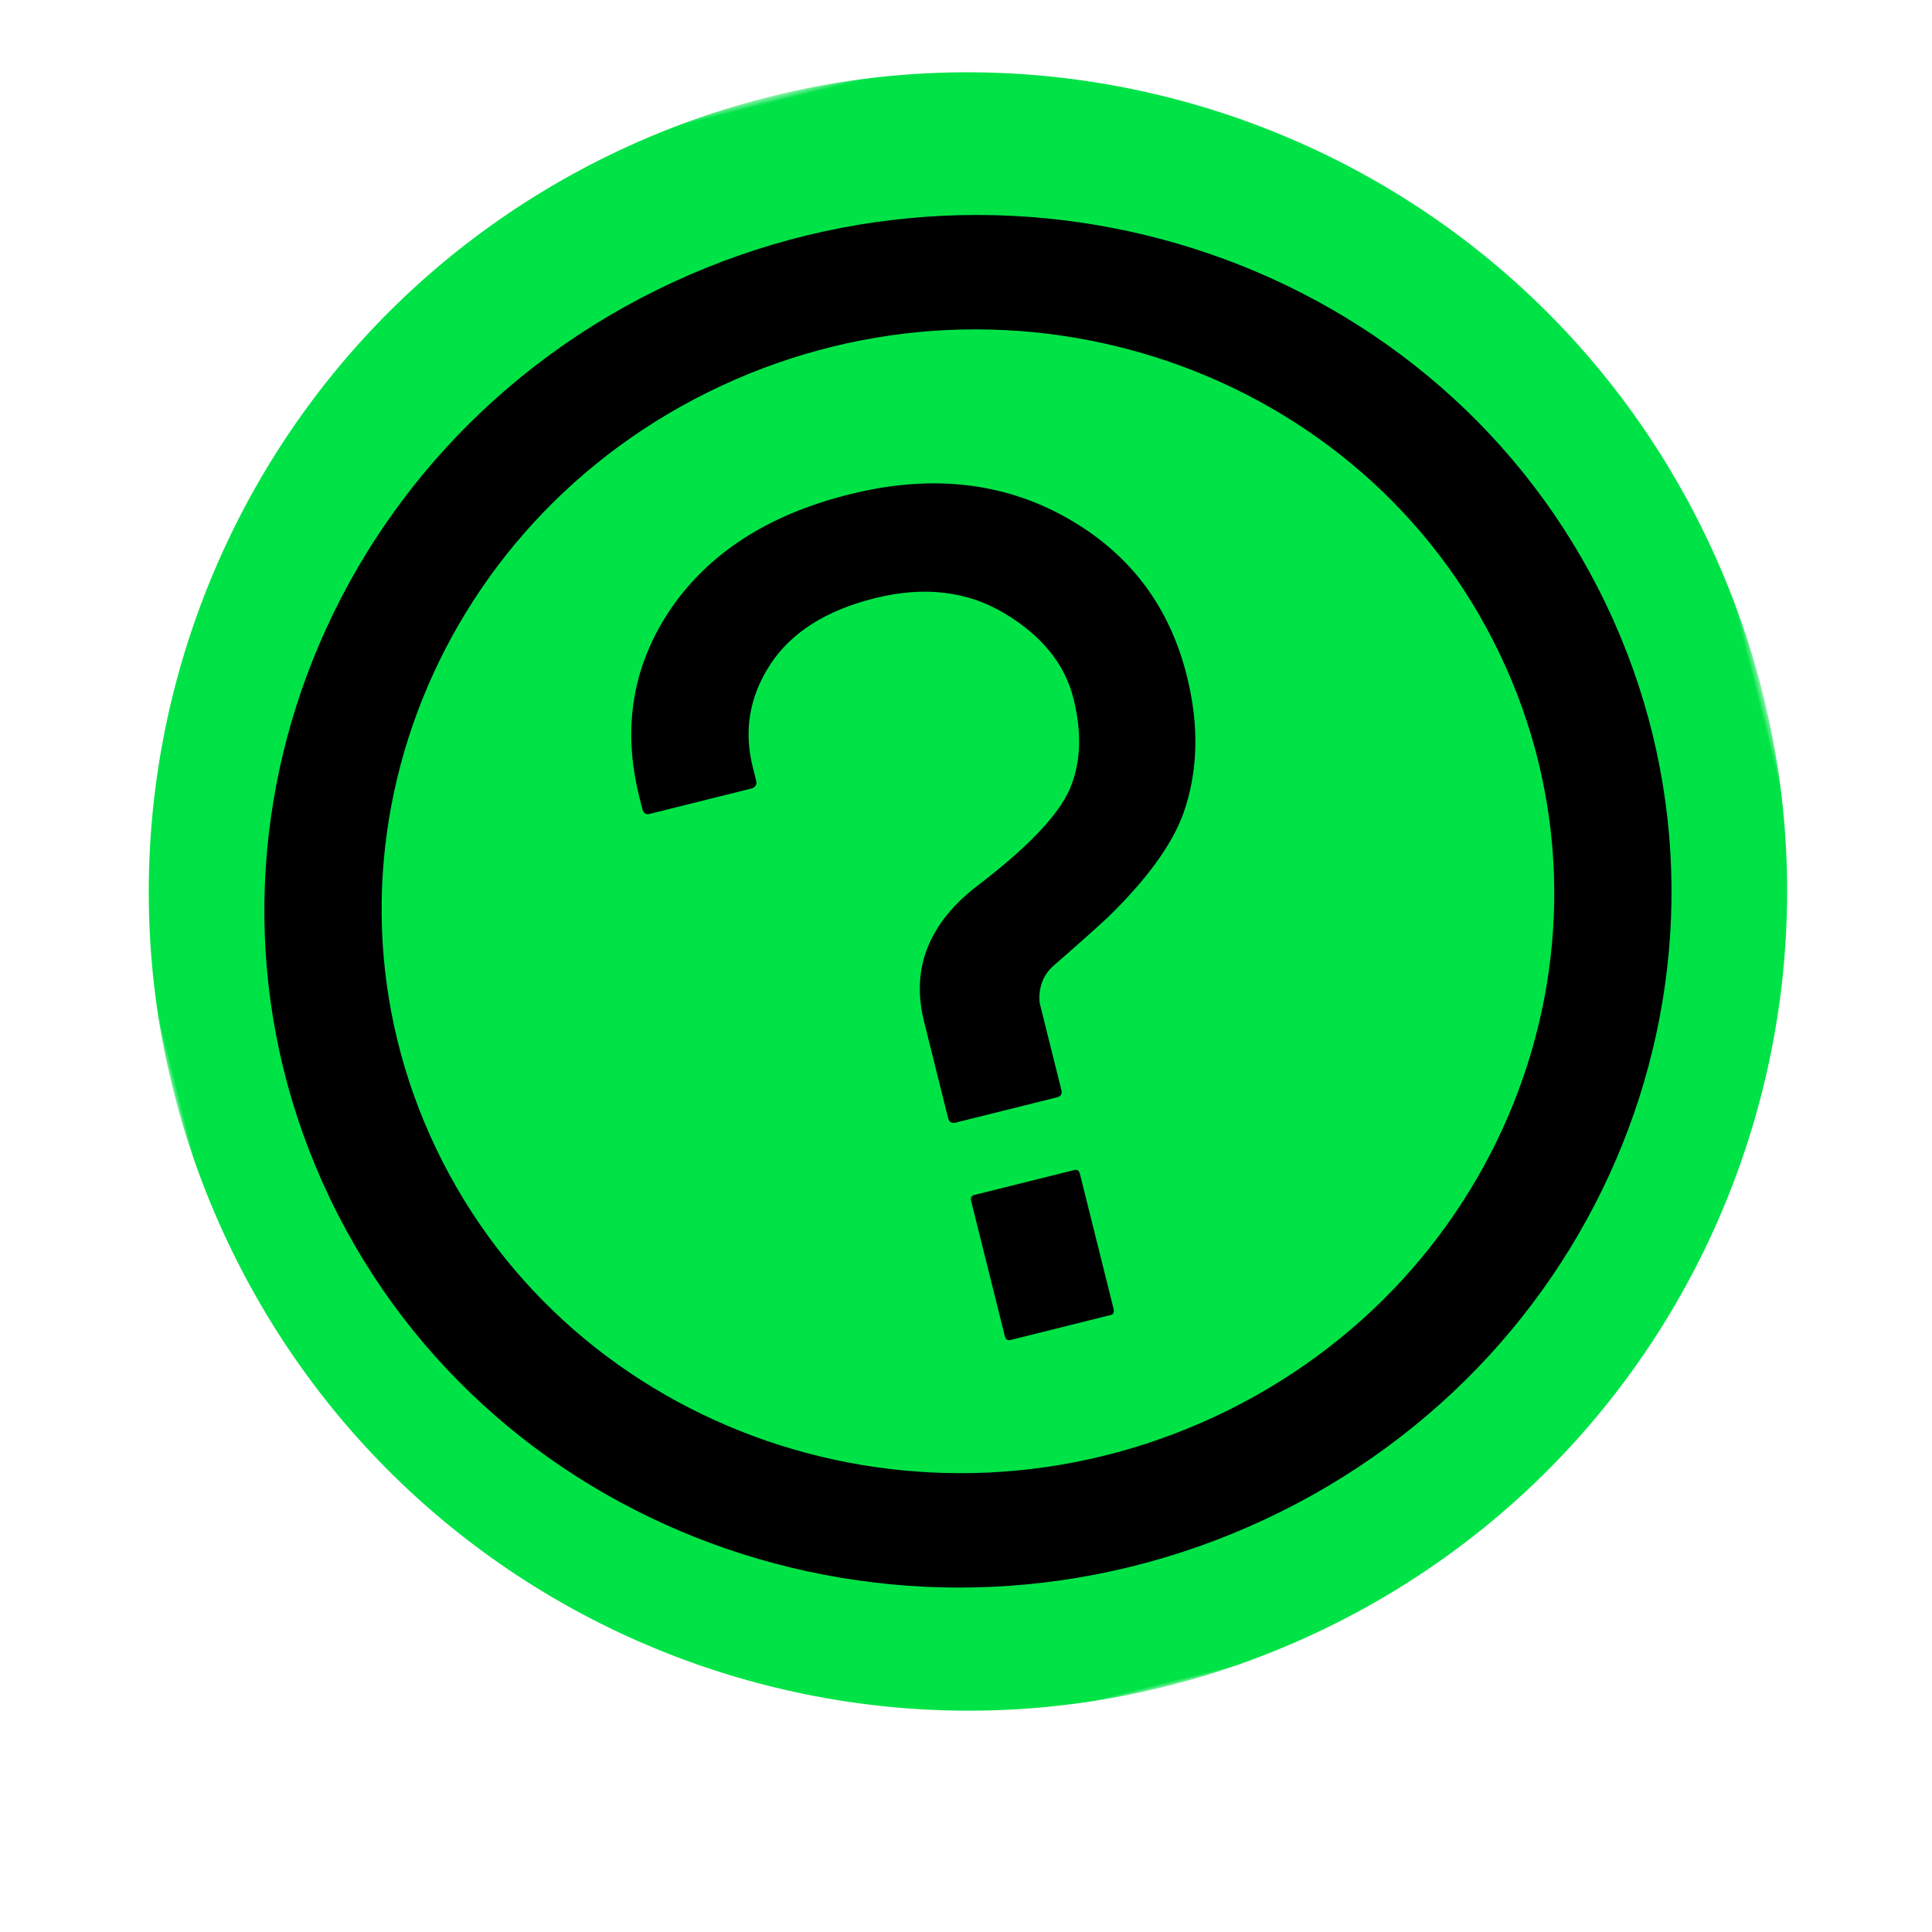
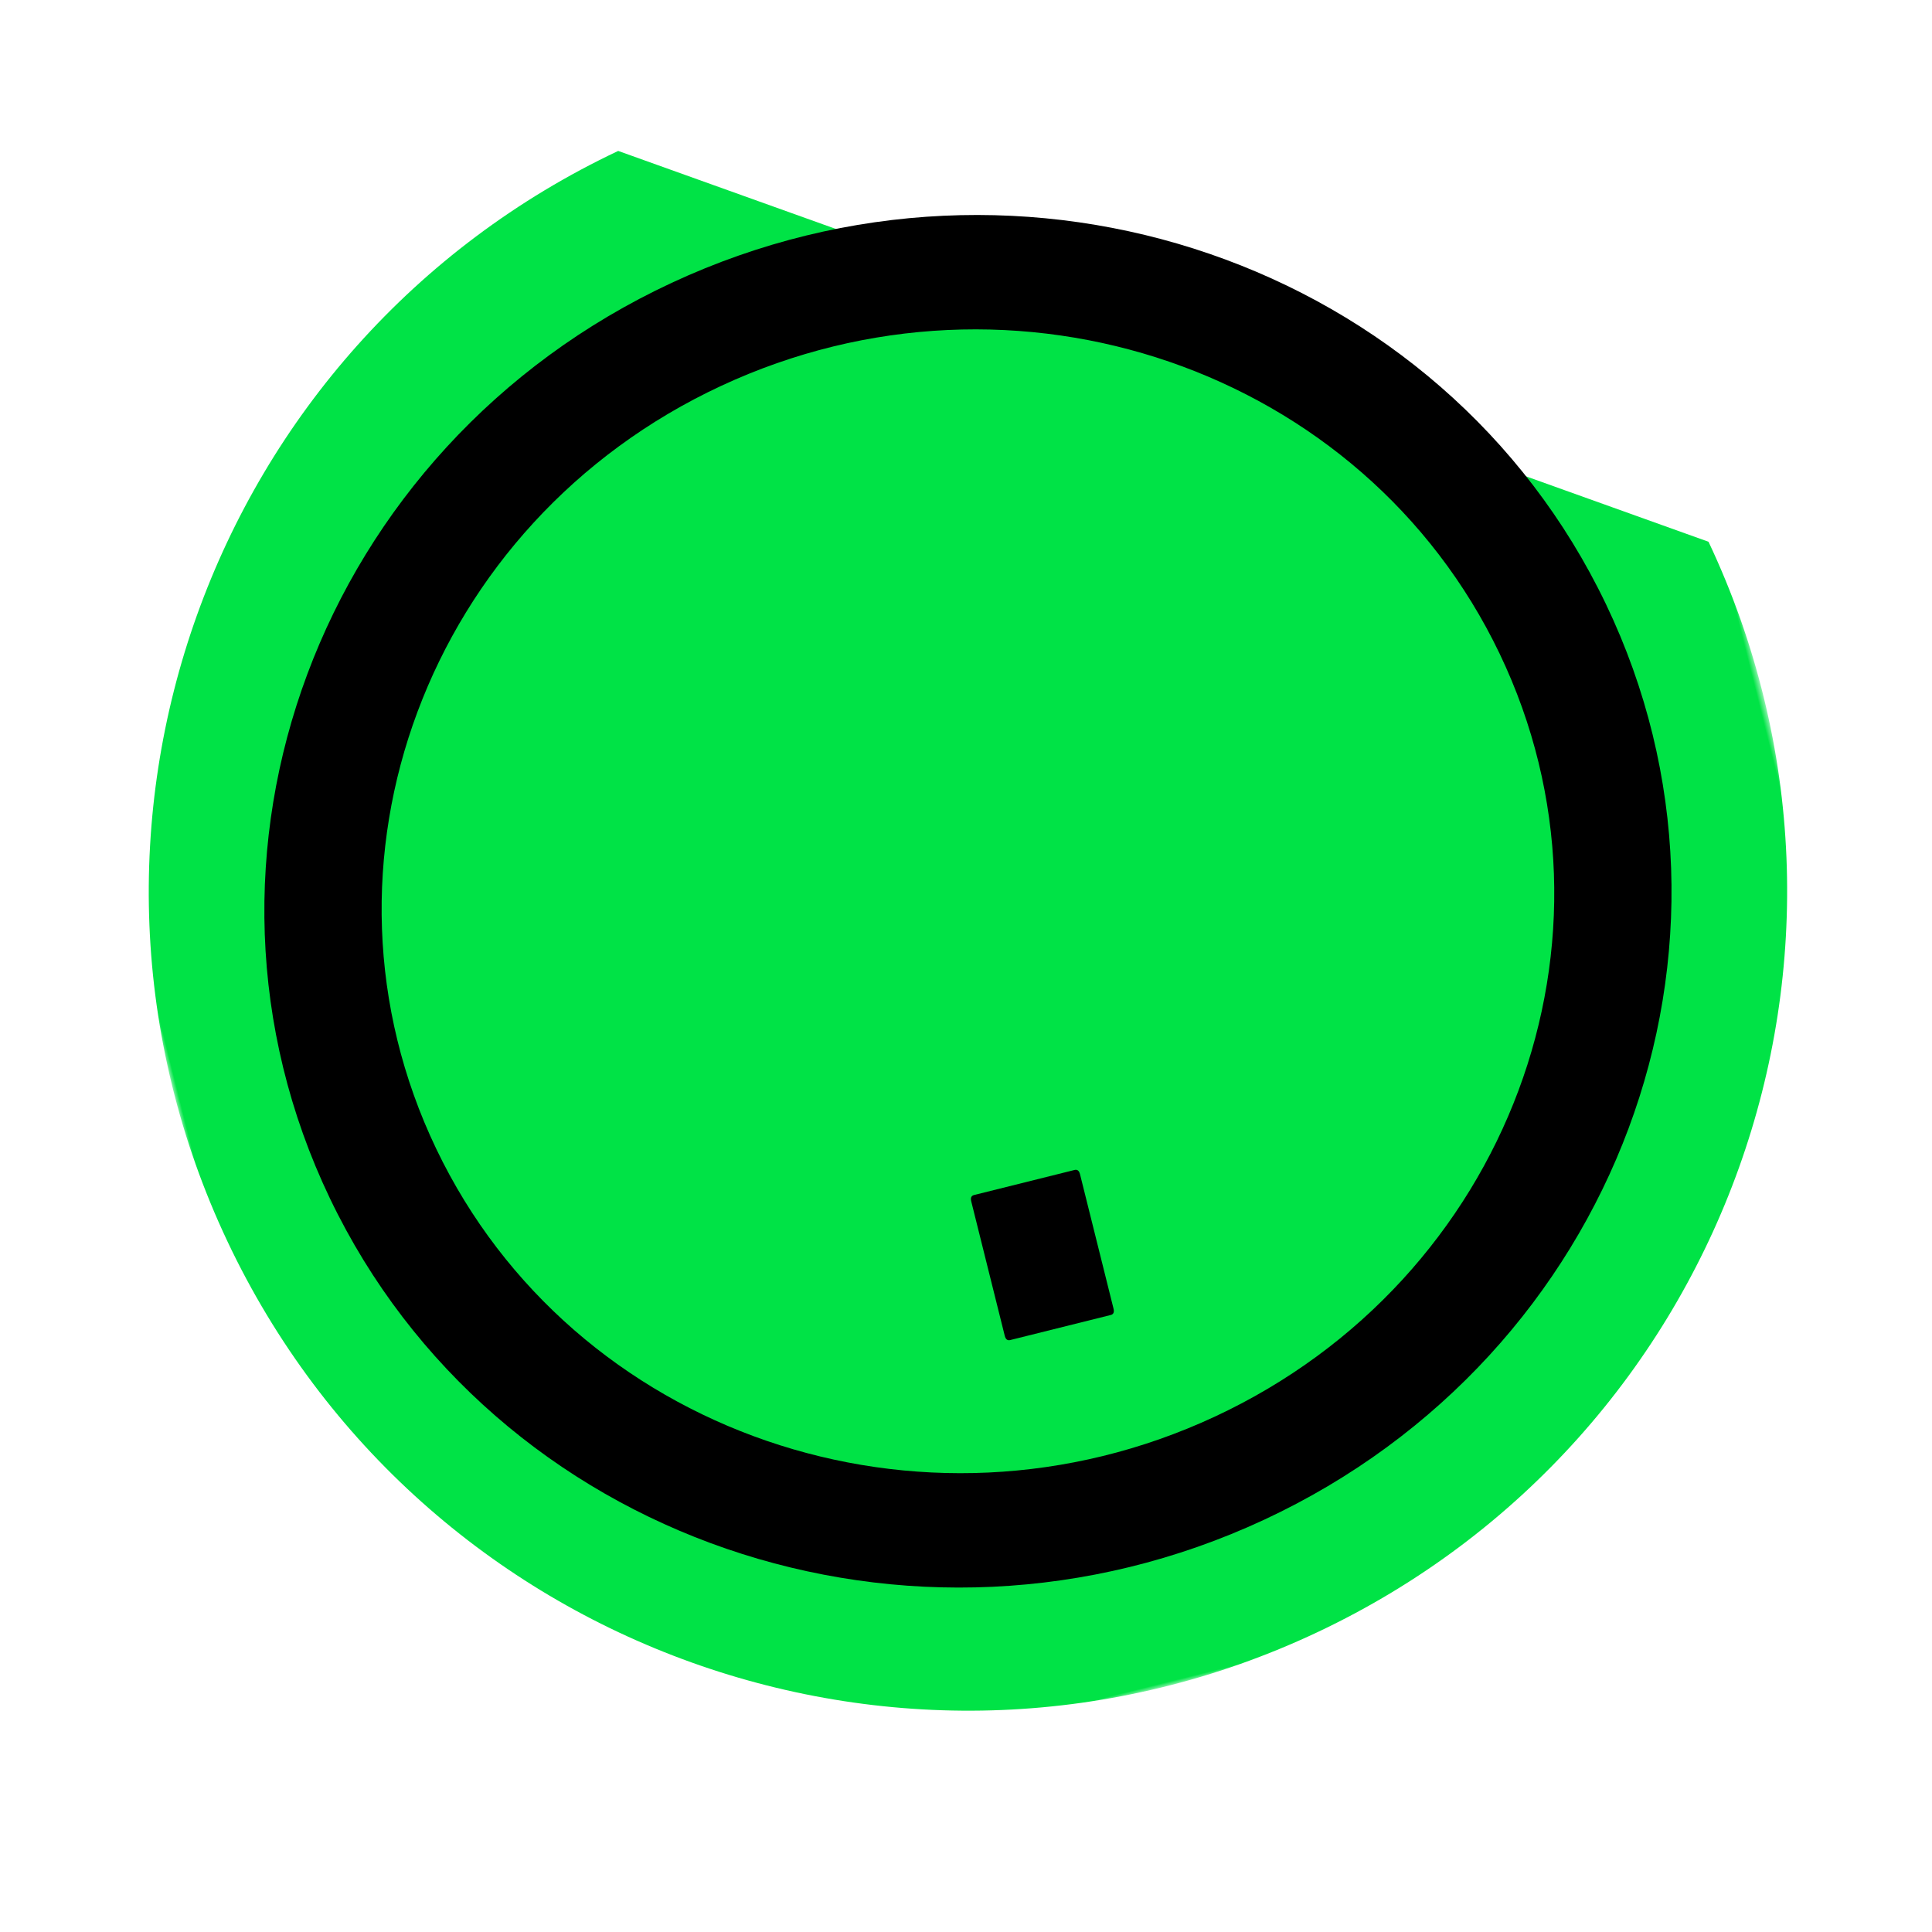
<svg xmlns="http://www.w3.org/2000/svg" xmlns:xlink="http://www.w3.org/1999/xlink" width="235px" height="235px" viewBox="0 0 235 235" version="1.1">
  <title>Sticker_happy</title>
  <desc>Created with Sketch.</desc>
  <defs>
    <polygon id="path-1" points="3.01586195e-05 0.723 199.277 0.723 199.277 200 3.01586195e-05 200" />
  </defs>
  <g id="Home_Landing" stroke="none" stroke-width="1" fill="none" fill-rule="evenodd">
    <g id="Home" transform="translate(-703, -12154)">
      <g id="Sticker_Questions" transform="translate(821, 12262) rotate(-14) translate(-821, -12262) translate(721, 12162)">
        <g id="Group-3" stroke-width="1" fill-rule="evenodd">
          <mask id="mask-2" fill="white">
            <use xlink:href="#path-1" />
          </mask>
          <g id="Clip-2" />
-           <path d="M197.334,80.876 C208.096,134.83 173.08,187.296 119.125,198.057 C65.169,208.818 12.705,173.803 1.943,119.847 C-8.818,65.891 26.197,13.428 80.153,2.666 C134.108,-8.096 186.573,26.92 197.334,80.876" id="Fill-1" fill="#00E346" mask="url(#mask-2)" />
+           <path d="M197.334,80.876 C208.096,134.83 173.08,187.296 119.125,198.057 C65.169,208.818 12.705,173.803 1.943,119.847 C-8.818,65.891 26.197,13.428 80.153,2.666 " id="Fill-1" fill="#00E346" mask="url(#mask-2)" />
        </g>
        <path d="M113.32,169.605 C74.64,177.106 37.03,152.701 29.315,115.096 C21.601,77.492 46.702,40.926 85.382,33.425 C124.062,25.925 161.672,50.329 169.386,87.934 C177.101,125.54 152,162.105 113.32,169.605 M82.588,19.807 C36.173,28.808 6.05,72.686 15.308,117.812 C24.566,162.938 69.698,192.224 116.114,183.223 C162.529,174.223 192.652,130.344 183.393,85.218 C174.136,40.092 129.003,10.807 82.588,19.807" id="Fill-4" fill="#000000" fill-rule="evenodd" />
        <path d="M104.033,154.545 L91.422,154.545 C91.08,154.545 90.909,154.321 90.909,153.872 L90.909,137.037 C90.909,136.588 91.08,136.364 91.422,136.364 L104.033,136.364 C104.375,136.364 104.545,136.588 104.545,137.037 L104.545,153.872 C104.545,154.321 104.375,154.545 104.033,154.545 Z" id="Path" fill="#000000" fill-rule="nonzero" />
-         <path d="M63.636,79.519 C63.636,70.85 66.733,63.751 72.927,58.221 C79.121,52.74 87.266,50 97.361,50 C107.457,50 115.724,53.014 122.162,59.043 C128.599,65.071 131.818,72.519 131.818,81.387 C131.818,87.665 130.306,93.07 127.282,97.604 C124.99,100.942 121.015,104.255 115.358,107.544 C113.553,108.54 110.944,109.91 107.53,111.654 C106.018,112.451 105.116,113.771 104.823,115.615 L104.823,126.525 C104.823,127.024 104.58,127.273 104.092,127.273 L91.363,127.273 C90.875,127.273 90.631,127.024 90.631,126.525 L90.631,114.419 C90.631,107.743 94.094,102.91 101.019,99.921 C107.945,96.932 112.48,94.067 114.626,91.327 C116.724,88.587 117.772,85.049 117.772,80.715 C117.772,76.38 115.894,72.345 112.139,68.608 C108.384,64.872 103.434,63.003 97.288,63.003 C91.143,63.003 86.364,64.598 82.95,67.786 C79.536,70.975 77.853,74.886 77.902,79.519 L77.902,81.014 C77.902,81.512 77.658,81.786 77.17,81.836 L64.368,81.836 C63.88,81.836 63.636,81.562 63.636,81.014 L63.636,79.519 Z" id="Path" fill="#000000" fill-rule="nonzero" />
      </g>
    </g>
  </g>
</svg>